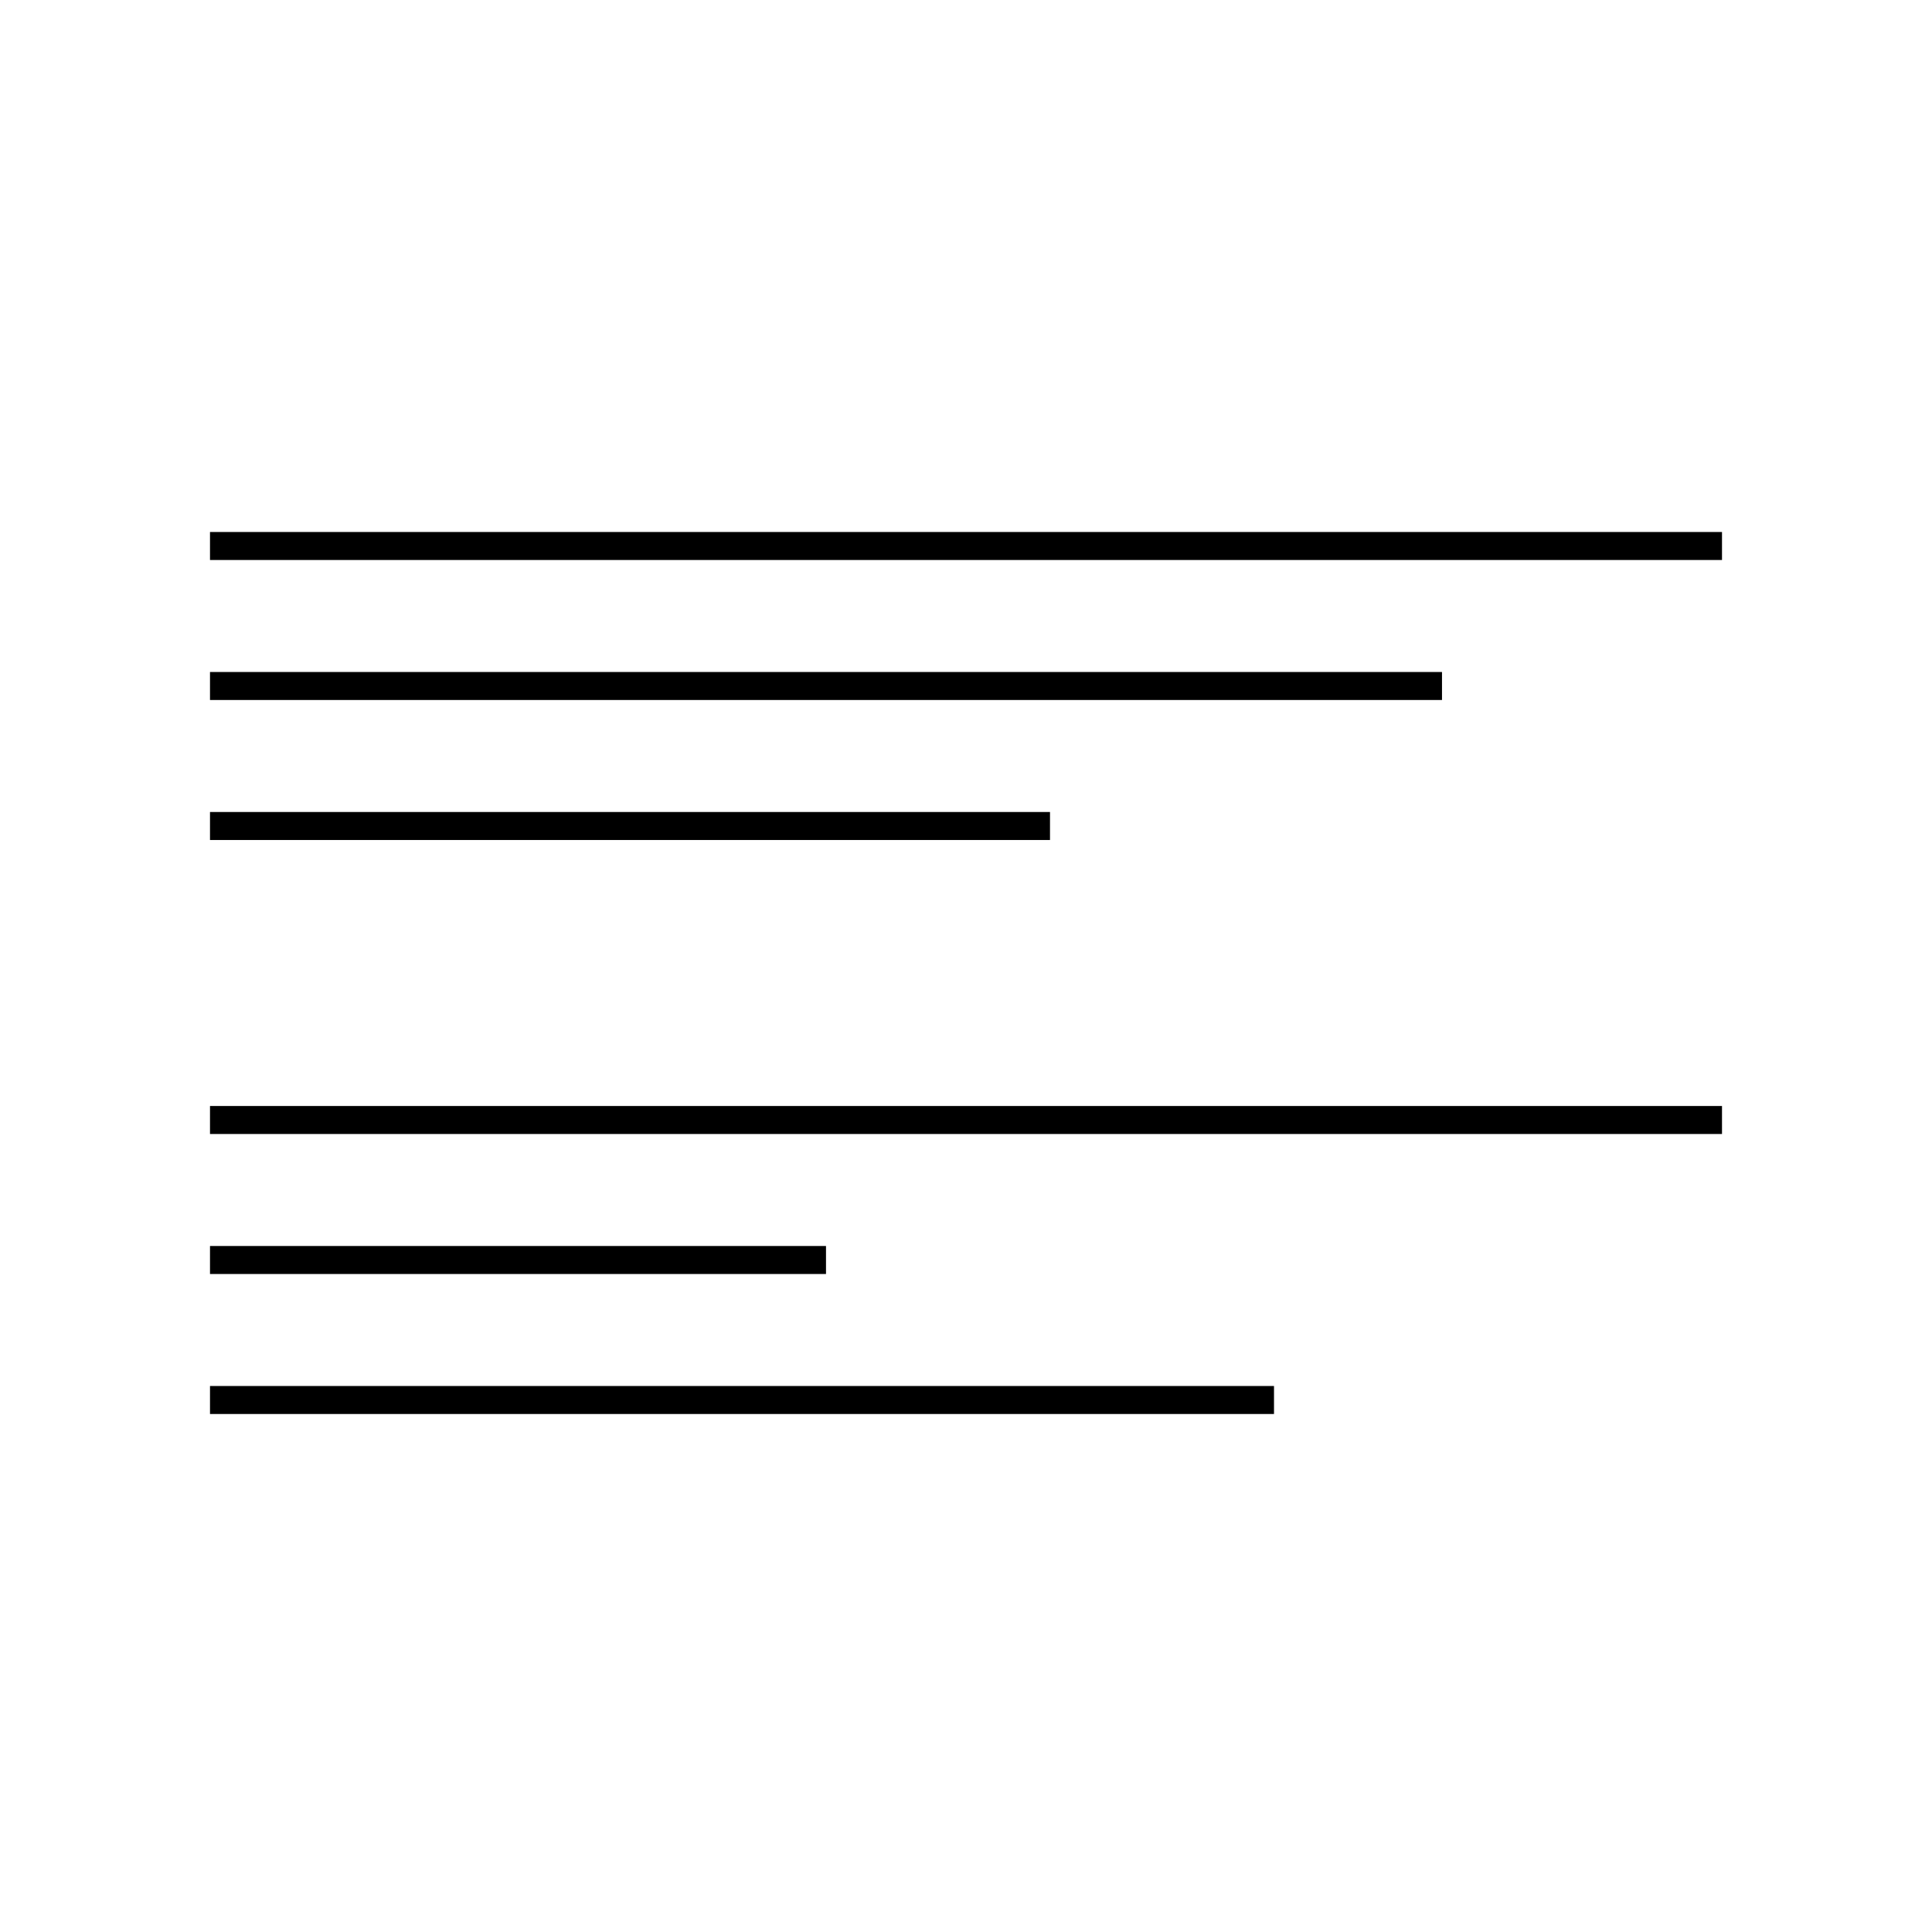
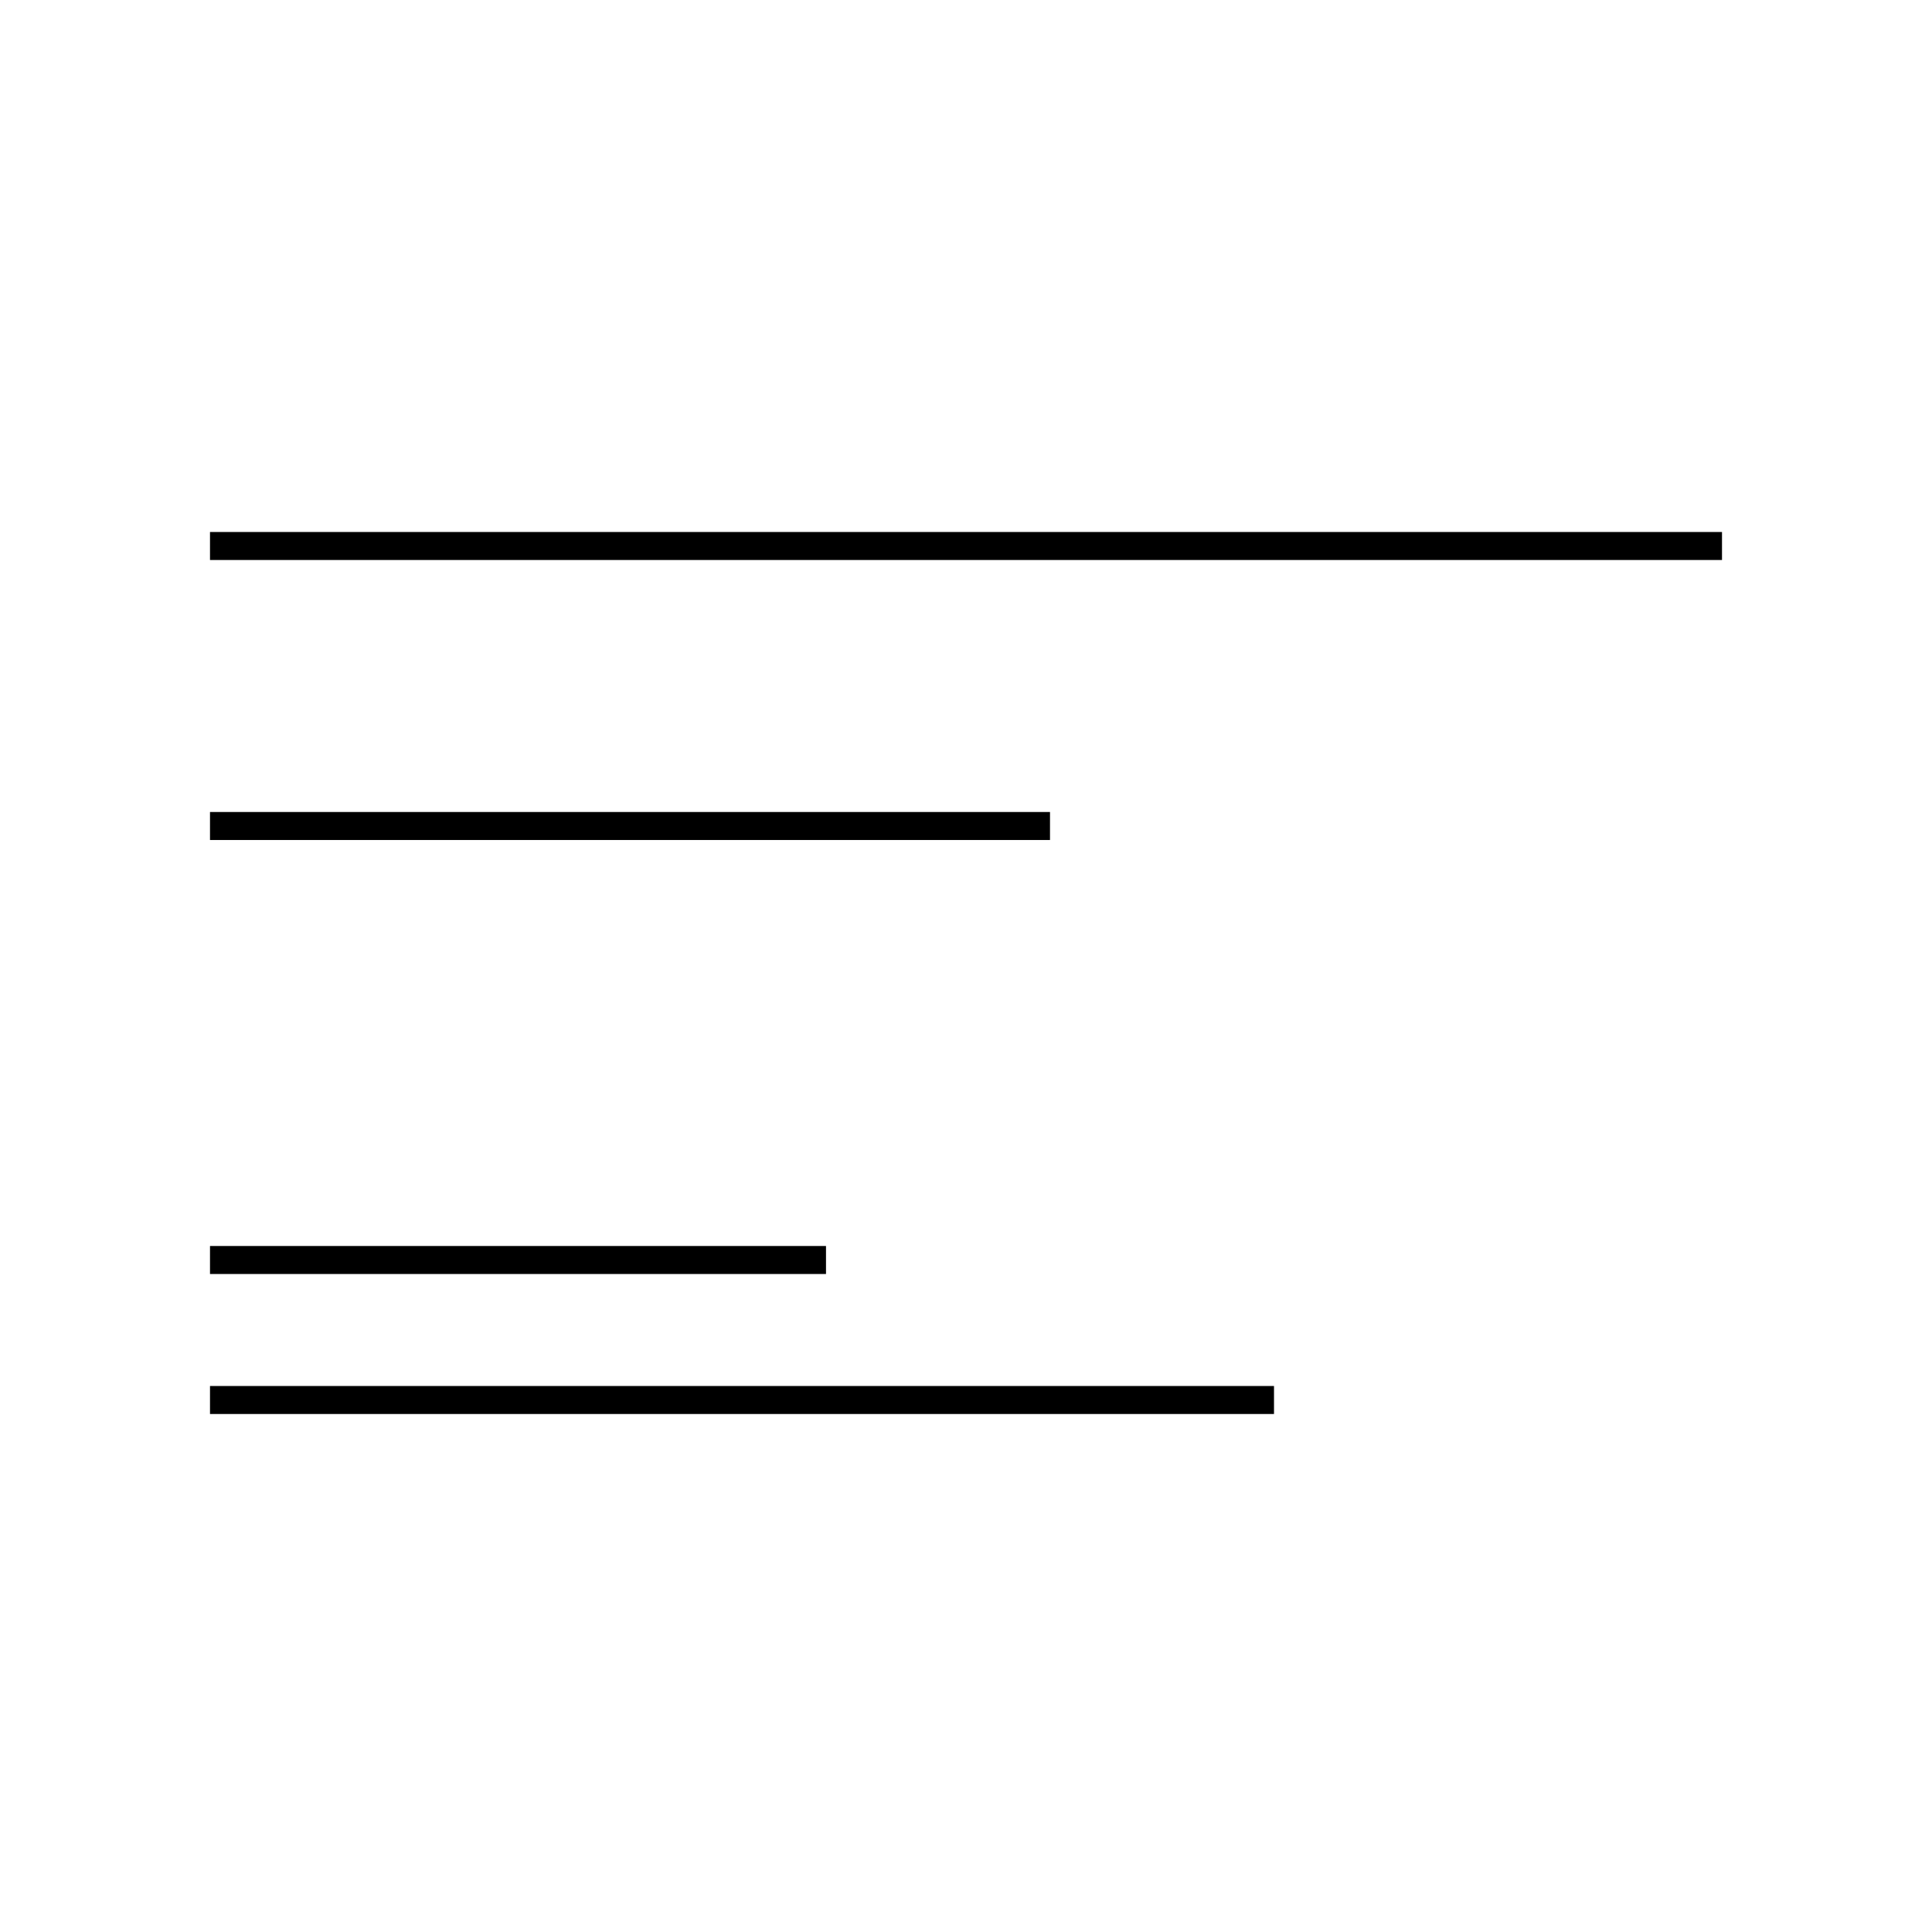
<svg xmlns="http://www.w3.org/2000/svg" width="138" height="138" viewBox="0 0 138 138">
  <g id="icon-03" transform="translate(-872 -1601)">
    <g id="icon-03-2" data-name="icon-03" transform="translate(10.5 -18.5)">
      <line id="Línea_1" data-name="Línea 1" x2="108" transform="translate(876.5 1658.5)" fill="none" stroke="#000" stroke-width="2" />
-       <line id="Línea_2" data-name="Línea 2" x2="88" transform="translate(876.5 1668.5)" fill="none" stroke="#000" stroke-width="2" />
      <line id="Línea_3" data-name="Línea 3" x2="60" transform="translate(876.5 1678.5)" fill="none" stroke="#000" stroke-width="2" />
-       <line id="Línea_4" data-name="Línea 4" x2="108" transform="translate(876.5 1699.5)" fill="none" stroke="#000" stroke-width="2" />
      <line id="Línea_5" data-name="Línea 5" x2="44" transform="translate(876.5 1709.5)" fill="none" stroke="#000" stroke-width="2" />
      <line id="Línea_6" data-name="Línea 6" x2="76" transform="translate(876.5 1719.5)" fill="none" stroke="#000" stroke-width="2" />
    </g>
    <rect id="Rectángulo_18" data-name="Rectángulo 18" width="138" height="138" transform="translate(872 1601)" fill="none" />
    <rect id="Rectángulo_19" data-name="Rectángulo 19" width="138" height="138" transform="translate(872 1601)" fill="none" />
  </g>
</svg>